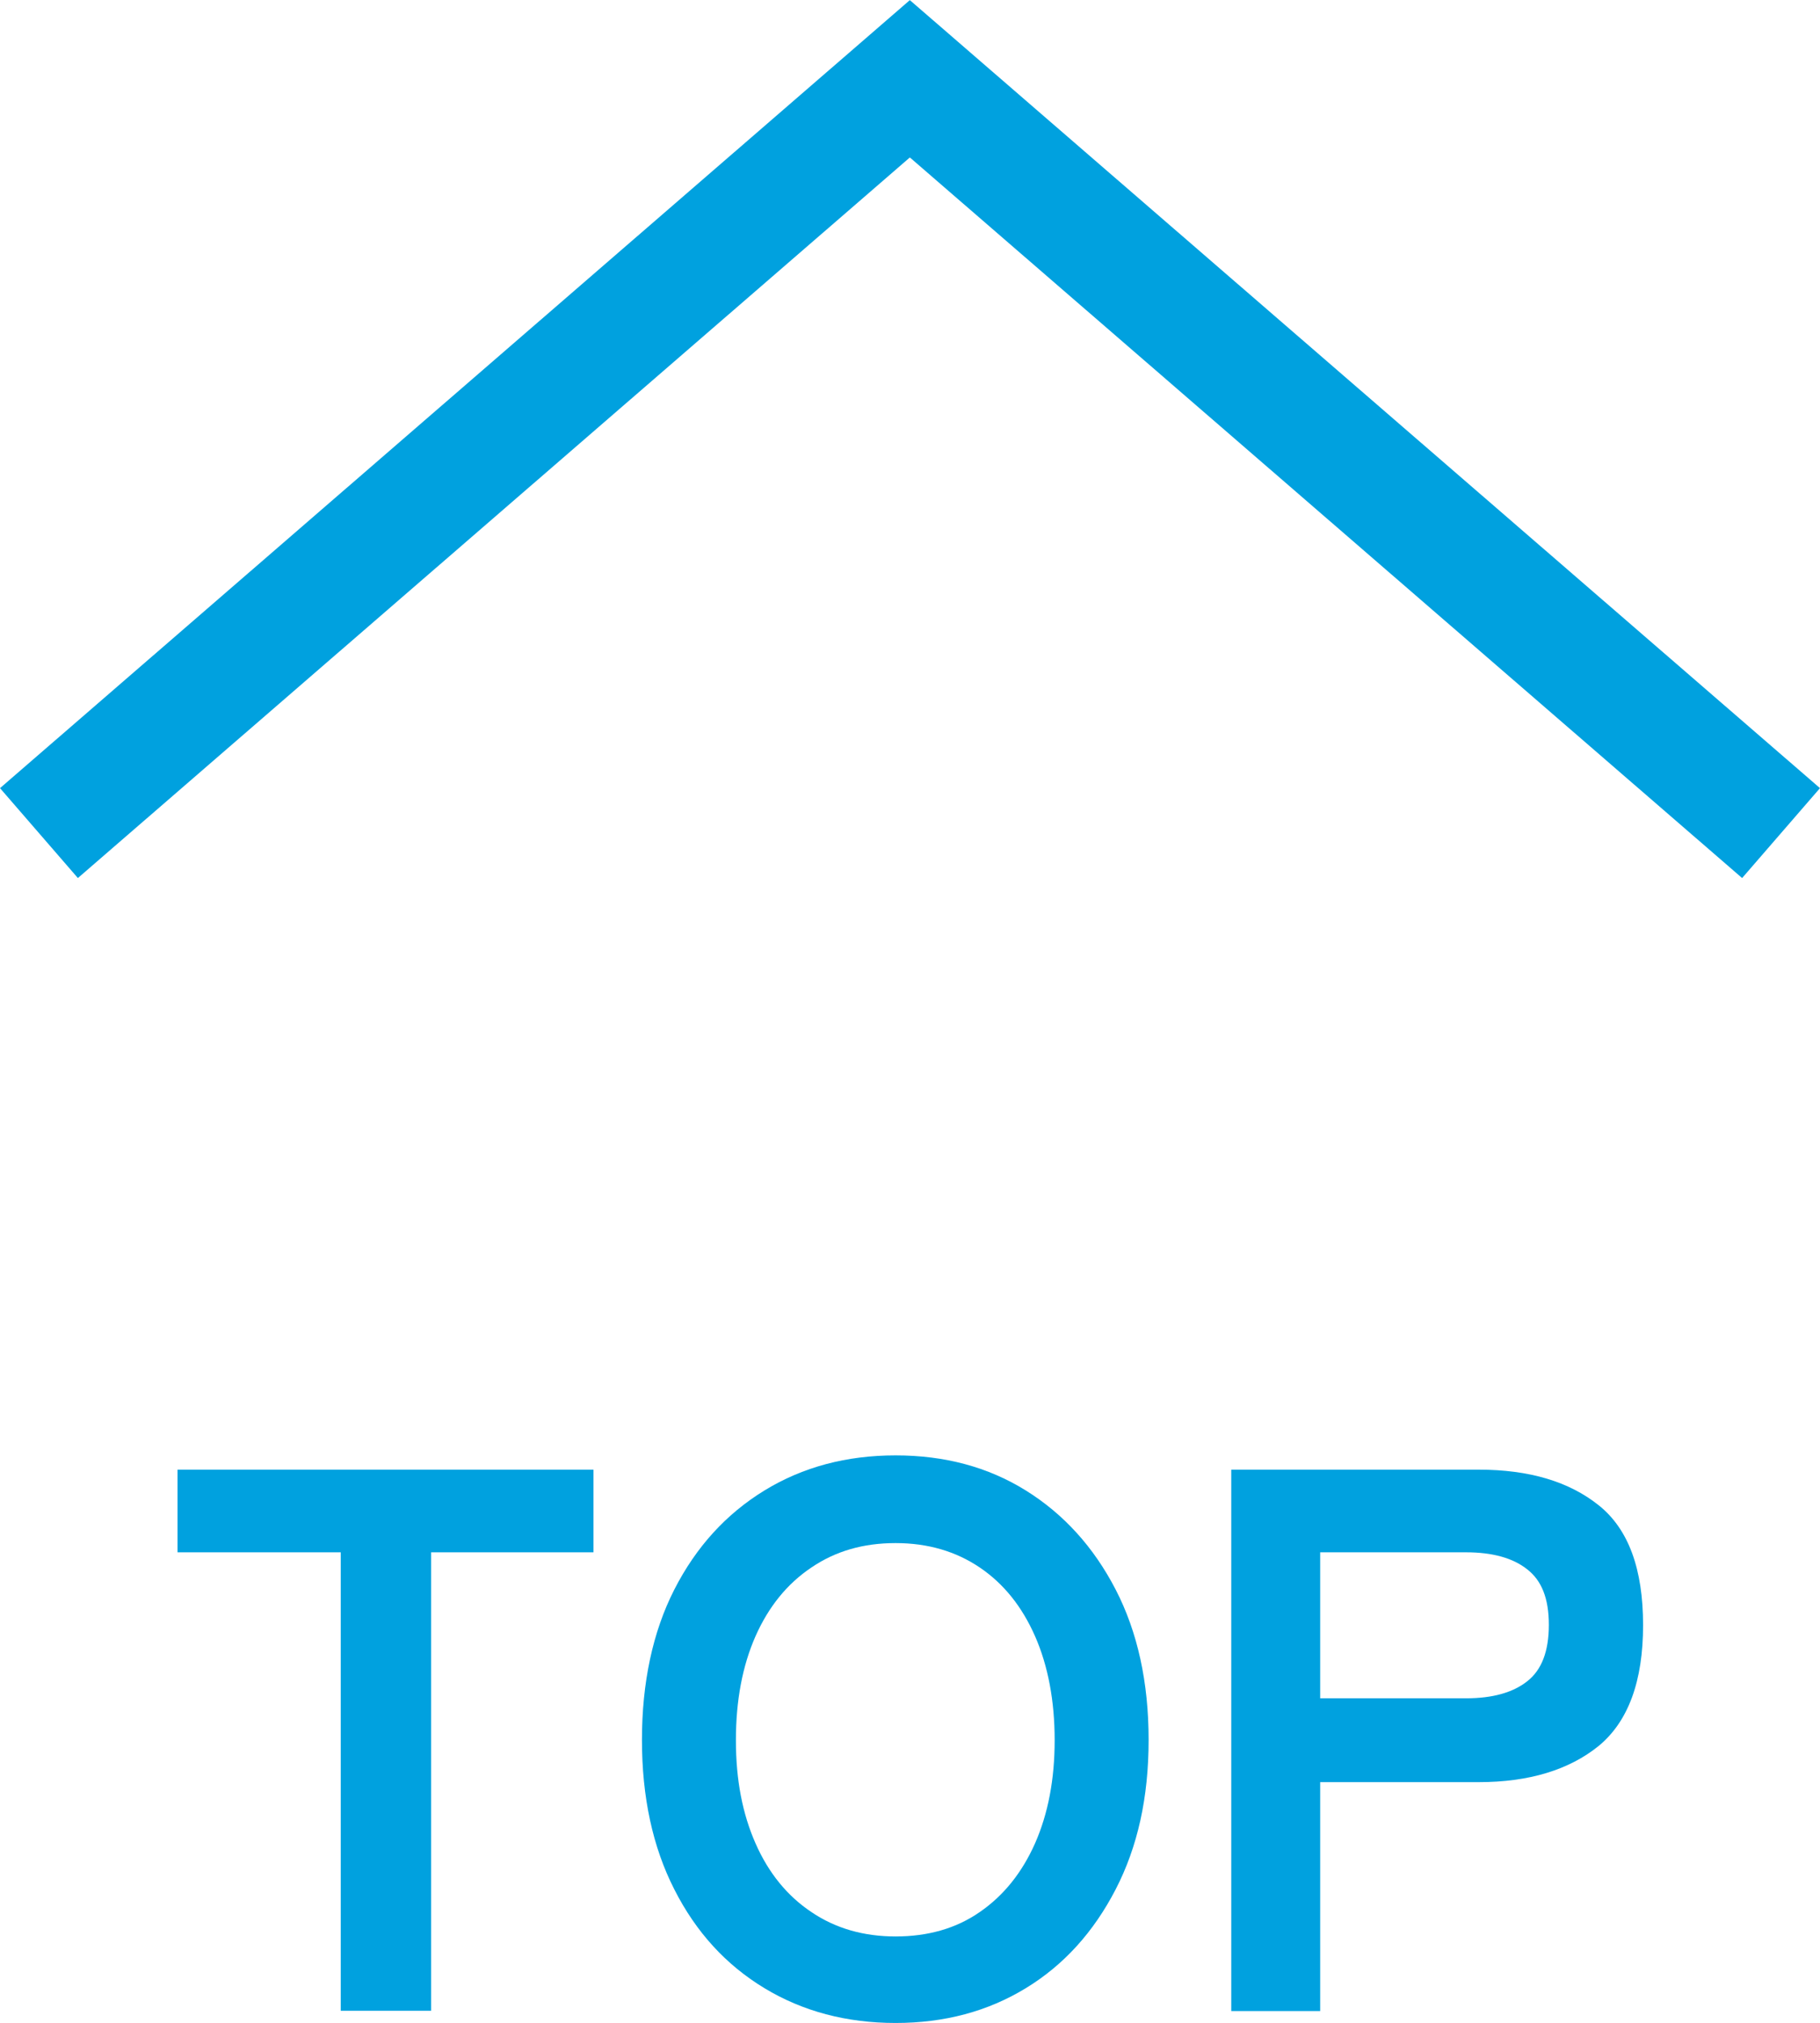
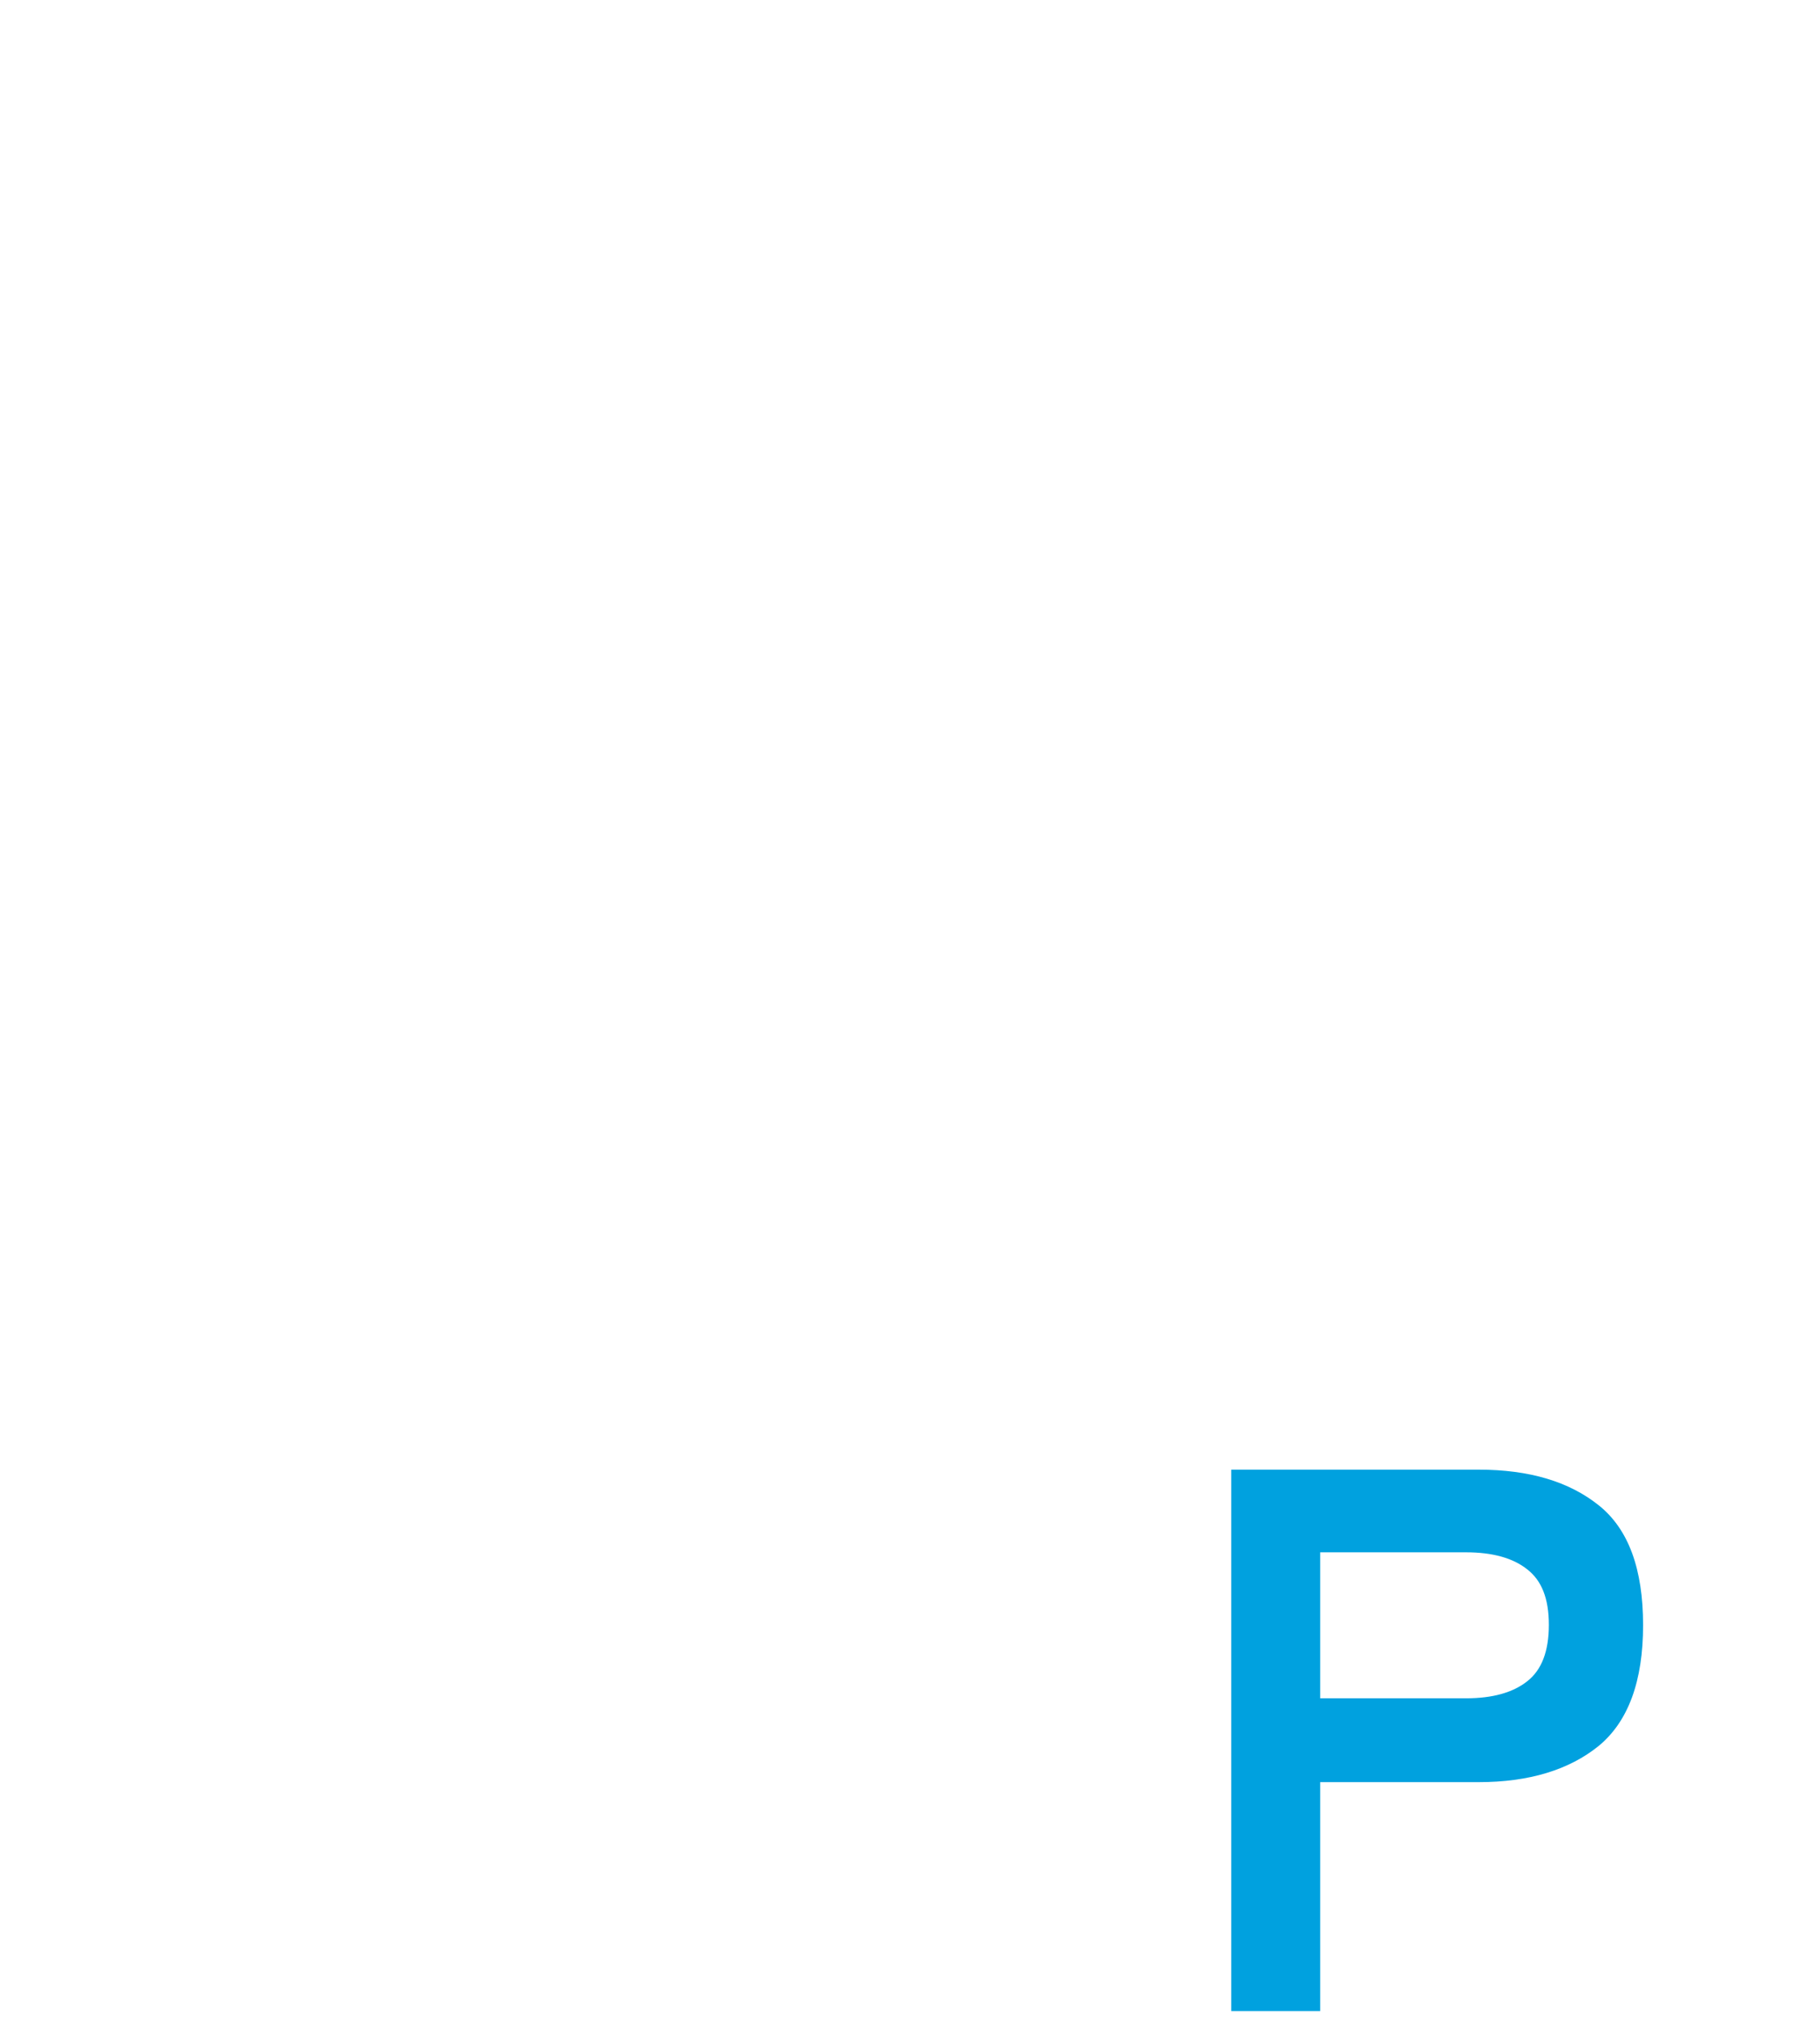
<svg xmlns="http://www.w3.org/2000/svg" id="_レイヤー_2" viewBox="0 0 61.21 68.04">
  <g id="main_xFF08_マタニティ_xFF09_">
-     <path d="M11.46,67.63v-15.42h-5.49v-2.78h13.99v2.78h-5.46v15.42h-3.04Z" style="fill:#00a1df;" />
-     <path d="M30.12,68.04c-1.65,0-3.12-.39-4.41-1.17-1.29-.78-2.3-1.88-3.03-3.32-.73-1.43-1.09-3.11-1.09-5.03s.36-3.63,1.09-5.06c.73-1.43,1.74-2.54,3.03-3.33,1.29-.79,2.76-1.18,4.41-1.18s3.11.39,4.38,1.18c1.27.79,2.28,1.9,3.02,3.33.74,1.43,1.11,3.12,1.11,5.06s-.37,3.6-1.11,5.03c-.74,1.43-1.74,2.54-3.02,3.32s-2.73,1.17-4.38,1.17ZM30.12,65.13c1.09,0,2.04-.27,2.83-.82.8-.55,1.42-1.32,1.86-2.31.44-1,.66-2.15.66-3.47s-.22-2.5-.66-3.5c-.44-1-1.06-1.77-1.86-2.31s-1.74-.82-2.83-.82-2.02.27-2.83.82c-.82.55-1.44,1.32-1.88,2.31-.44,1-.66,2.16-.66,3.5s.22,2.47.66,3.47c.44,1,1.07,1.77,1.88,2.31.81.55,1.76.82,2.83.82Z" style="fill:#00a1df;" />
    <path d="M41.41,67.63v-18.2h8.32c1.7,0,3.04.4,4.04,1.2,1,.8,1.49,2.14,1.49,4.03s-.5,3.24-1.49,4.06c-1,.81-2.35,1.22-4.04,1.22h-5.33v7.7h-2.99ZM44.4,57.12h4.91c.88,0,1.57-.19,2.05-.57.49-.38.73-1.01.73-1.9s-.24-1.49-.73-1.87c-.48-.38-1.17-.57-2.05-.57h-4.91v4.91Z" style="fill:#00a1df;" />
-     <polyline points="59.9 28.02 30.6 2.65 1.31 28.02" style="fill:none; stroke:#00a1df; stroke-miterlimit:10; stroke-width:4px;" />
  </g>
</svg>